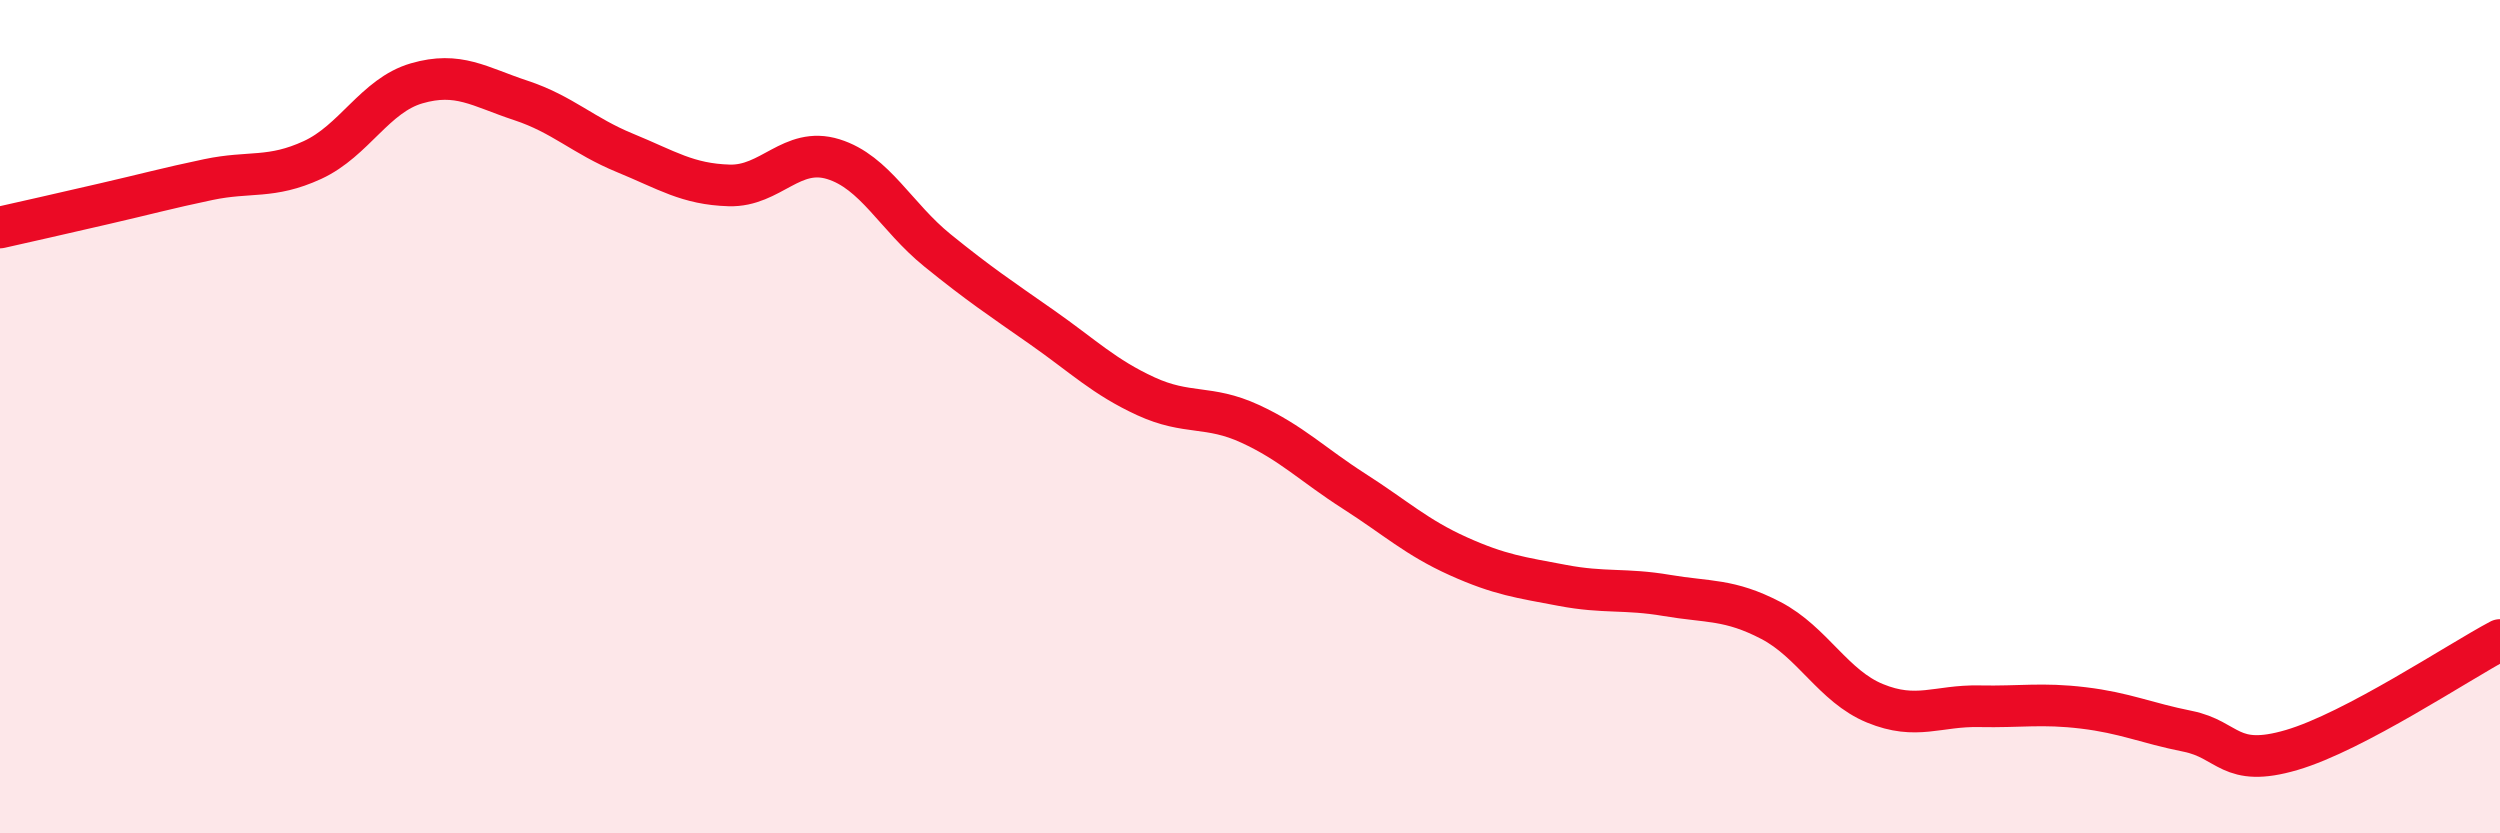
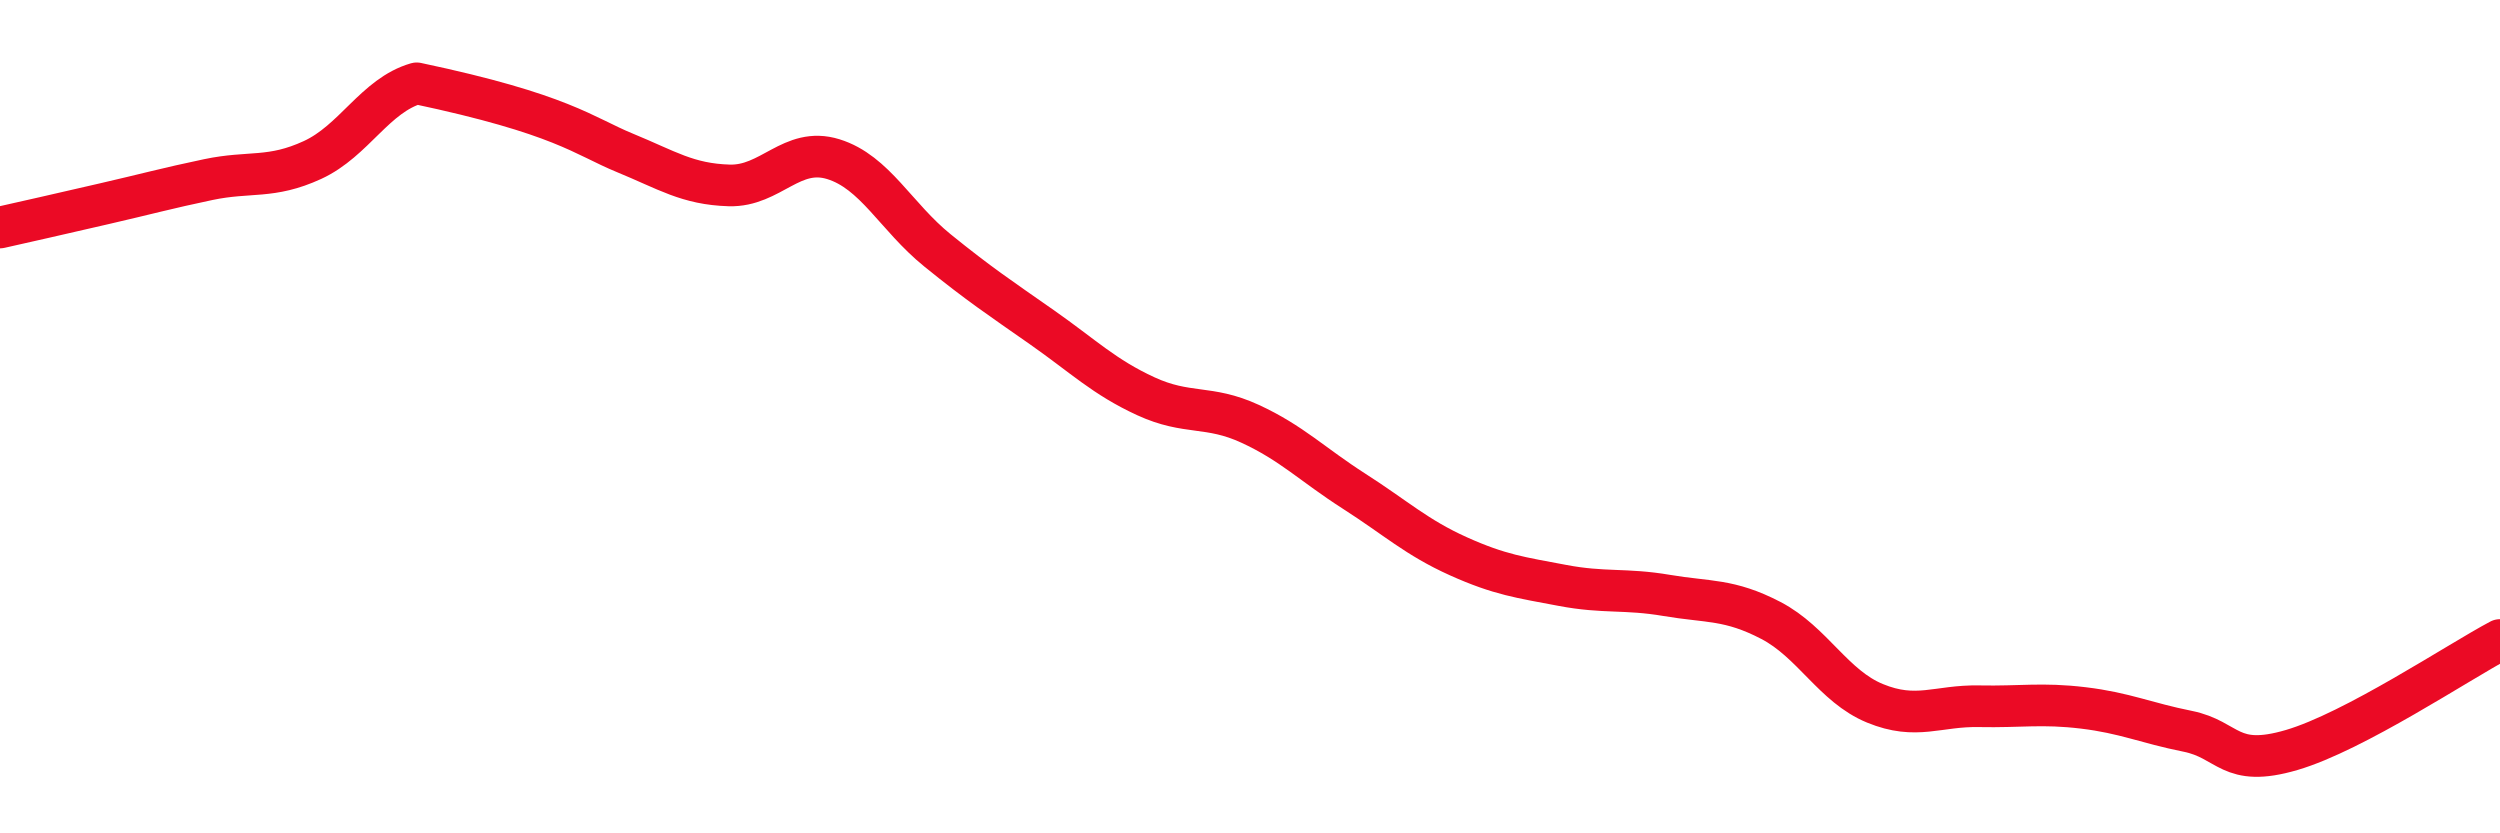
<svg xmlns="http://www.w3.org/2000/svg" width="60" height="20" viewBox="0 0 60 20">
-   <path d="M 0,5.46 C 0.5,5.35 1.5,5.12 2.5,4.89 C 3.5,4.66 4,4.52 5,4.31 C 6,4.1 6.5,4.3 7.5,3.84 C 8.5,3.38 9,2.29 10,2 C 11,1.71 11.5,2.08 12.5,2.41 C 13.5,2.74 14,3.26 15,3.67 C 16,4.08 16.5,4.42 17.5,4.45 C 18.5,4.48 19,3.51 20,3.82 C 21,4.13 21.5,5.2 22.5,6.01 C 23.5,6.82 24,7.15 25,7.85 C 26,8.55 26.5,9.05 27.5,9.51 C 28.5,9.97 29,9.71 30,10.17 C 31,10.63 31.5,11.15 32.5,11.79 C 33.5,12.43 34,12.9 35,13.35 C 36,13.8 36.5,13.86 37.5,14.05 C 38.5,14.24 39,14.12 40,14.29 C 41,14.46 41.5,14.37 42.5,14.89 C 43.5,15.41 44,16.47 45,16.88 C 46,17.29 46.5,16.93 47.5,16.95 C 48.5,16.97 49,16.87 50,16.99 C 51,17.11 51.5,17.35 52.5,17.55 C 53.5,17.75 53.5,18.44 55,18 C 56.5,17.56 59,15.89 60,15.36L60 20L0 20Z" fill="#EB0A25" opacity="0.1" stroke-linecap="round" stroke-linejoin="round" />
-   <path d="M 0,5.46 C 0.5,5.35 1.5,5.12 2.5,4.89 C 3.5,4.66 4,4.52 5,4.31 C 6,4.1 6.5,4.3 7.5,3.84 C 8.5,3.38 9,2.29 10,2 C 11,1.71 11.5,2.08 12.5,2.41 C 13.5,2.74 14,3.26 15,3.67 C 16,4.08 16.5,4.42 17.5,4.45 C 18.5,4.48 19,3.51 20,3.82 C 21,4.13 21.5,5.2 22.5,6.01 C 23.5,6.82 24,7.15 25,7.85 C 26,8.55 26.5,9.05 27.5,9.51 C 28.5,9.97 29,9.71 30,10.17 C 31,10.63 31.5,11.15 32.5,11.79 C 33.5,12.43 34,12.9 35,13.35 C 36,13.8 36.5,13.86 37.5,14.05 C 38.5,14.24 39,14.12 40,14.29 C 41,14.46 41.5,14.37 42.5,14.89 C 43.5,15.41 44,16.47 45,16.88 C 46,17.29 46.5,16.93 47.5,16.95 C 48.5,16.97 49,16.87 50,16.99 C 51,17.11 51.5,17.35 52.5,17.55 C 53.5,17.75 53.5,18.44 55,18 C 56.5,17.56 59,15.89 60,15.36" stroke="#EB0A25" stroke-width="1" fill="none" stroke-linecap="round" stroke-linejoin="round" />
+   <path d="M 0,5.46 C 0.5,5.35 1.5,5.12 2.5,4.89 C 3.5,4.66 4,4.52 5,4.31 C 6,4.1 6.5,4.3 7.5,3.84 C 8.5,3.38 9,2.29 10,2 C 13.5,2.74 14,3.26 15,3.67 C 16,4.08 16.5,4.42 17.5,4.45 C 18.5,4.48 19,3.51 20,3.82 C 21,4.13 21.5,5.2 22.5,6.01 C 23.5,6.82 24,7.15 25,7.85 C 26,8.55 26.5,9.05 27.5,9.51 C 28.5,9.97 29,9.71 30,10.17 C 31,10.63 31.5,11.15 32.5,11.79 C 33.5,12.43 34,12.9 35,13.35 C 36,13.8 36.5,13.86 37.5,14.05 C 38.5,14.24 39,14.12 40,14.29 C 41,14.46 41.5,14.37 42.5,14.89 C 43.5,15.41 44,16.47 45,16.88 C 46,17.29 46.5,16.93 47.5,16.95 C 48.5,16.97 49,16.87 50,16.99 C 51,17.11 51.5,17.35 52.5,17.55 C 53.5,17.75 53.5,18.44 55,18 C 56.5,17.56 59,15.89 60,15.36" stroke="#EB0A25" stroke-width="1" fill="none" stroke-linecap="round" stroke-linejoin="round" />
</svg>